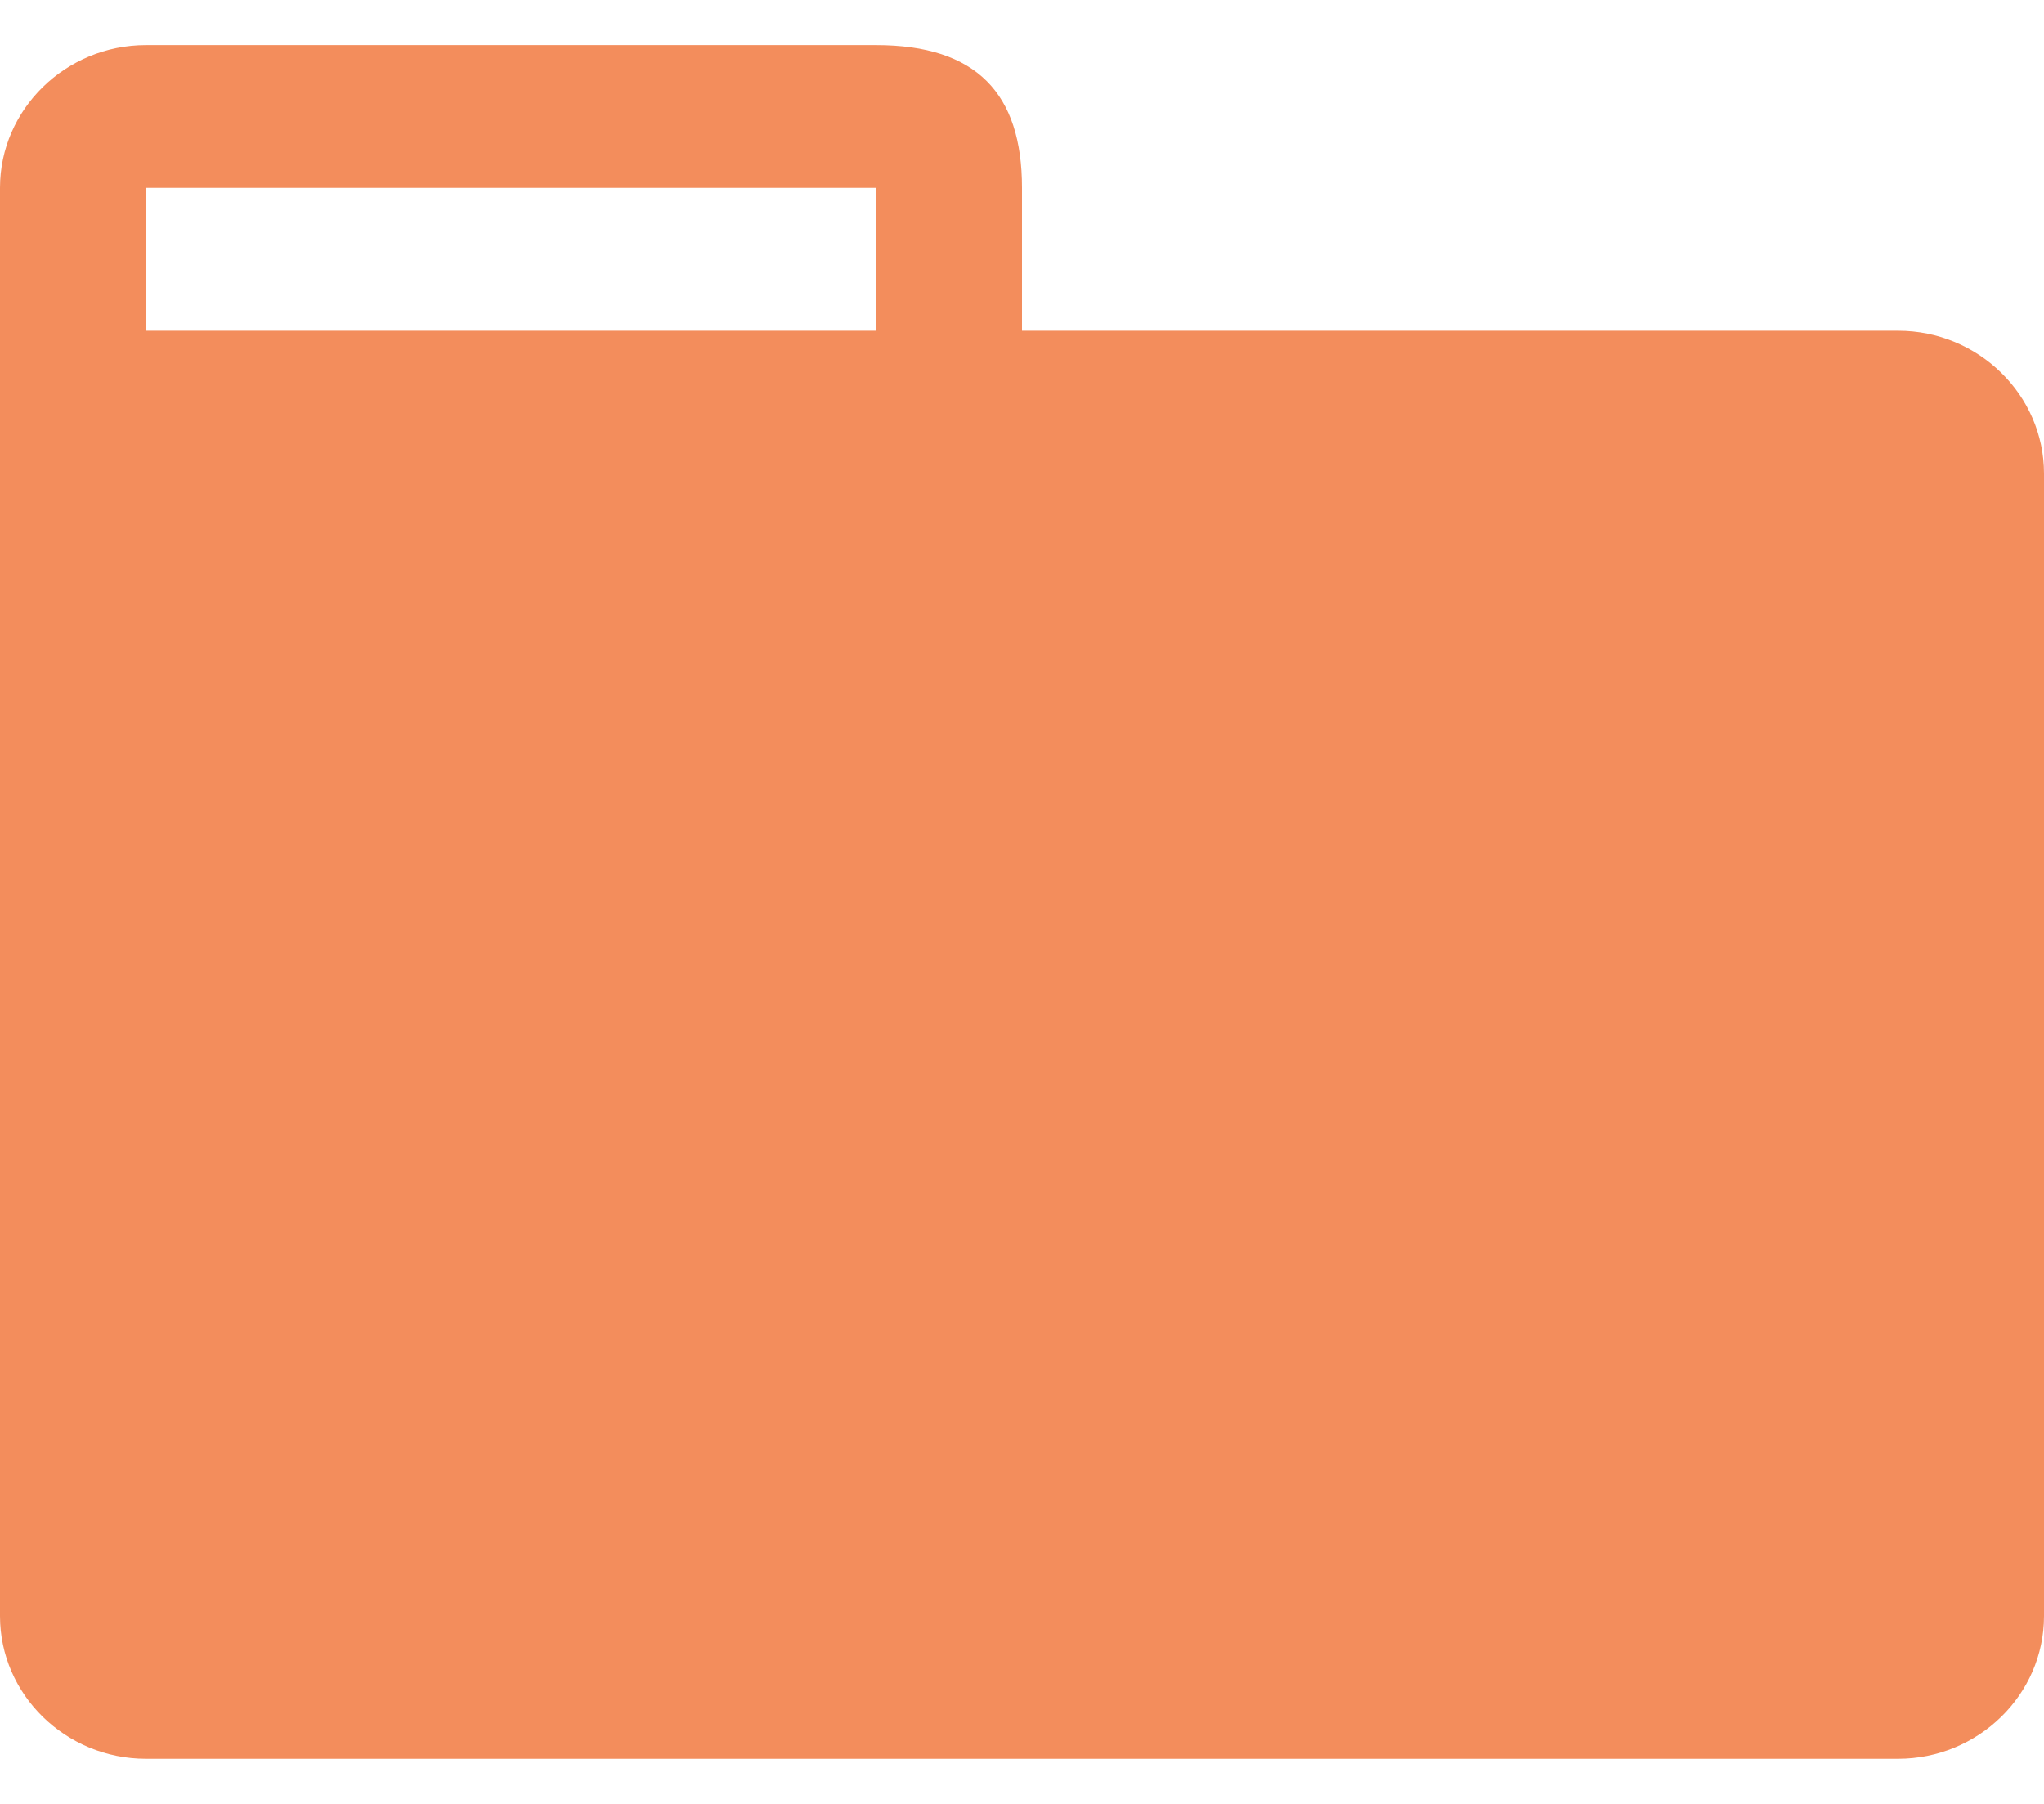
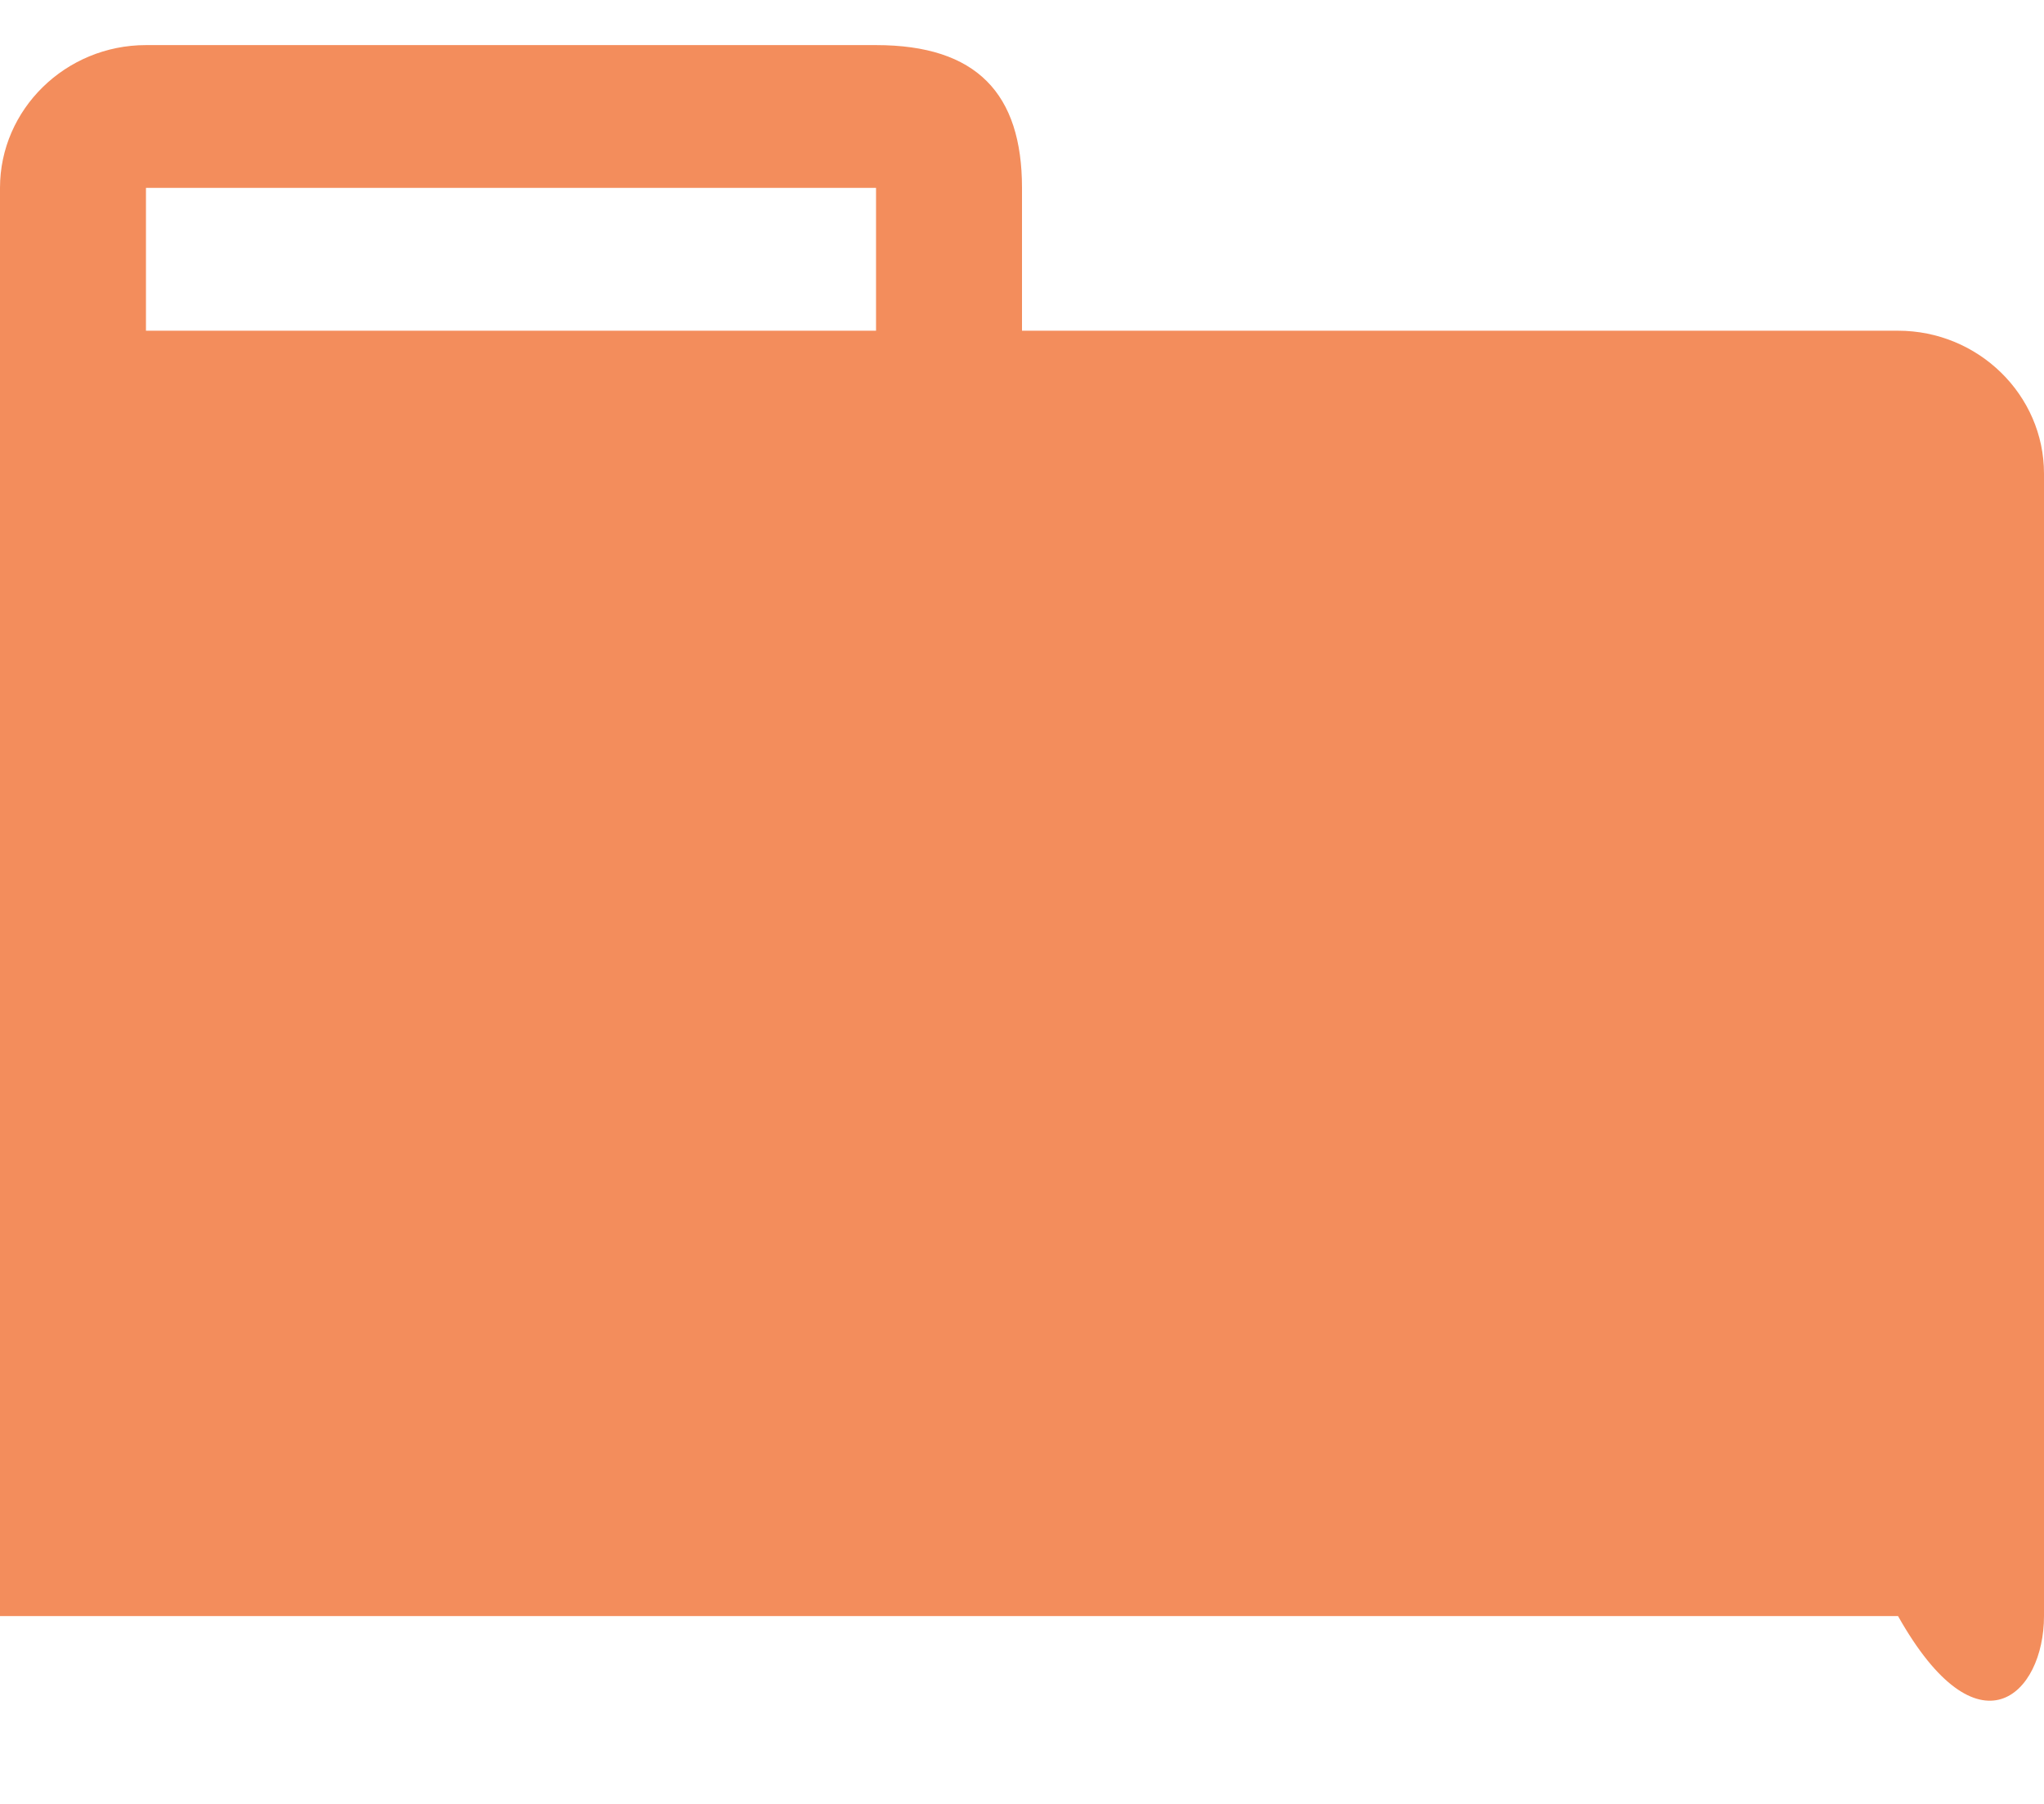
<svg xmlns="http://www.w3.org/2000/svg" width="17" height="15" viewBox="0 0 17 15" fill="none">
-   <path fill-rule="evenodd" clip-rule="evenodd" d="M15.786 2.75H8.5V1.562C8.5 0.779 8.124 0.375 7.286 0.375H1.214C0.546 0.375 0 0.909 0 1.562V13.438C0 14.091 0.546 14.625 1.214 14.625H15.786C16.454 14.625 17 14.091 17 13.438V3.938C17 3.284 16.454 2.75 15.786 2.75ZM7.286 2.75H1.214V1.562H7.286V2.75Z" fill="#F38D5C" />
+   <path fill-rule="evenodd" clip-rule="evenodd" d="M15.786 2.75H8.5V1.562C8.5 0.779 8.124 0.375 7.286 0.375H1.214C0.546 0.375 0 0.909 0 1.562V13.438H15.786C16.454 14.625 17 14.091 17 13.438V3.938C17 3.284 16.454 2.75 15.786 2.75ZM7.286 2.75H1.214V1.562H7.286V2.75Z" fill="#F38D5C" />
</svg>